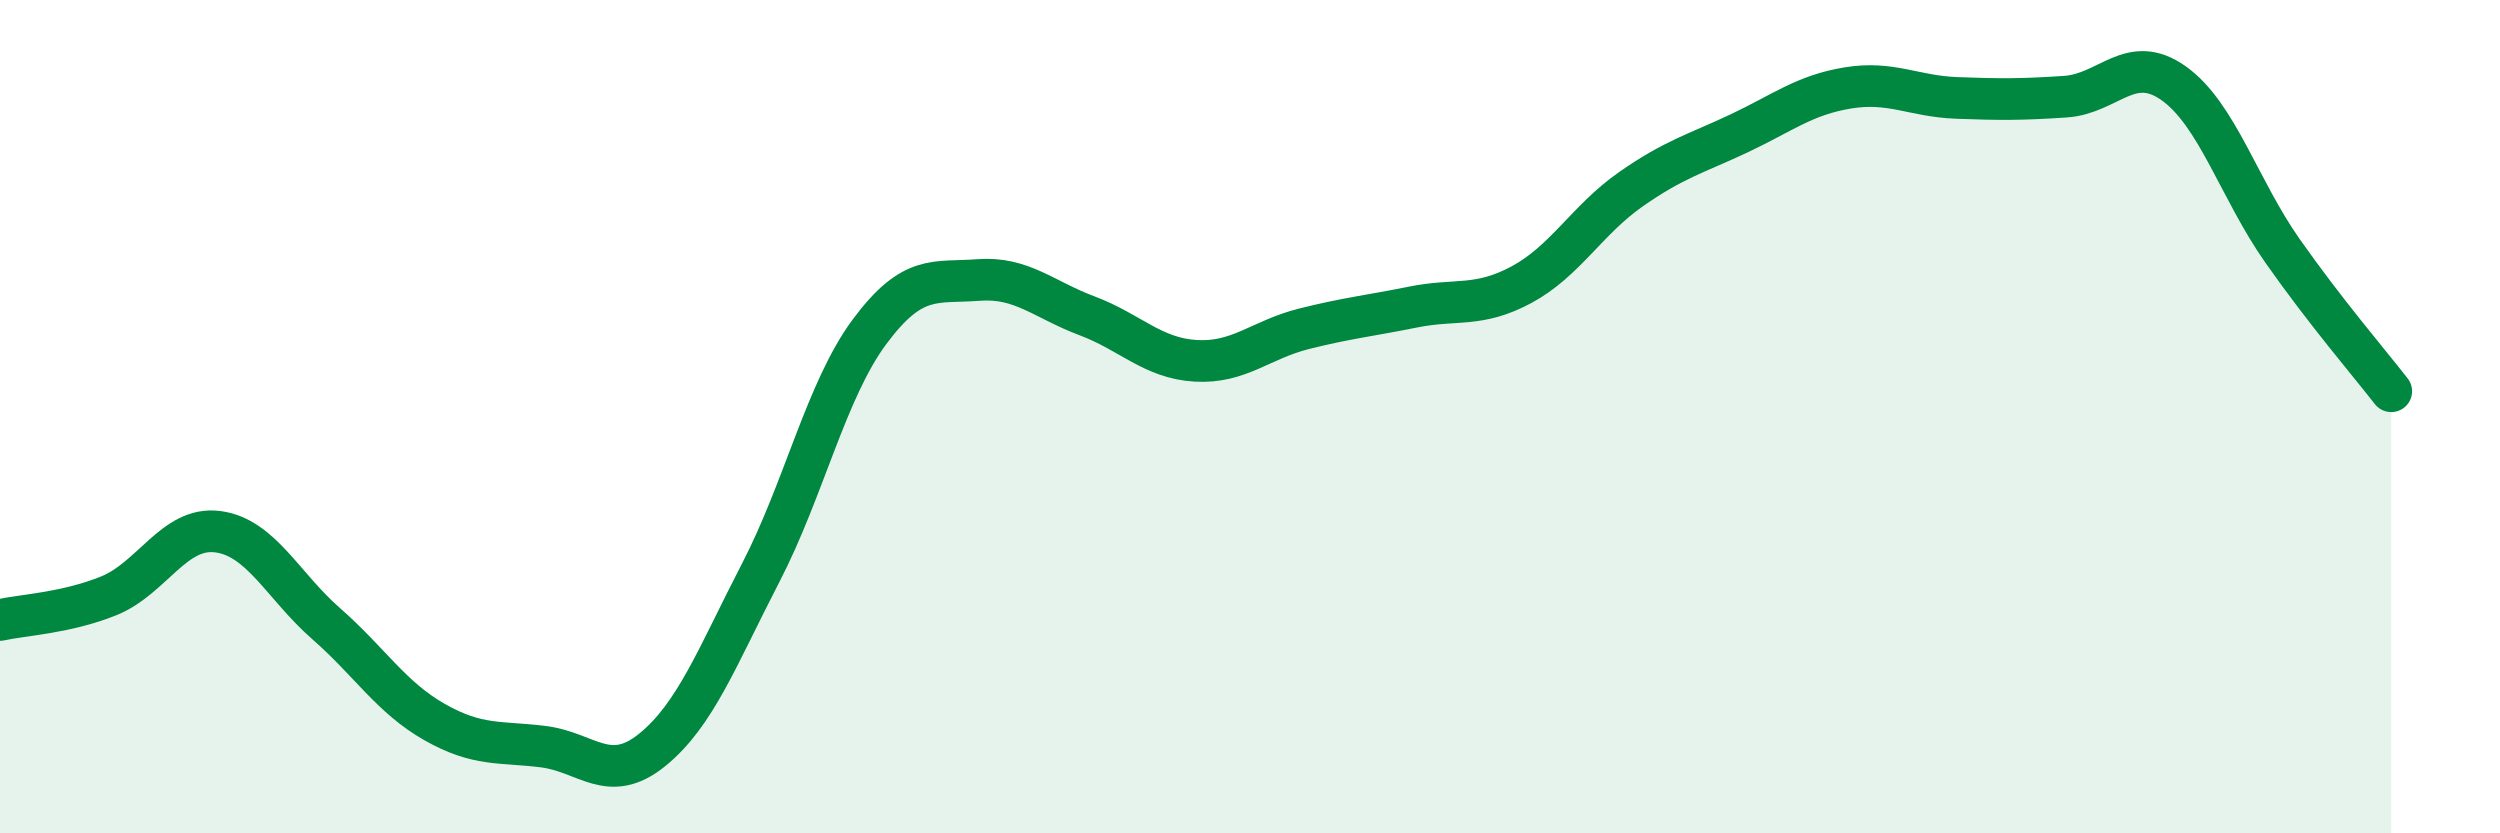
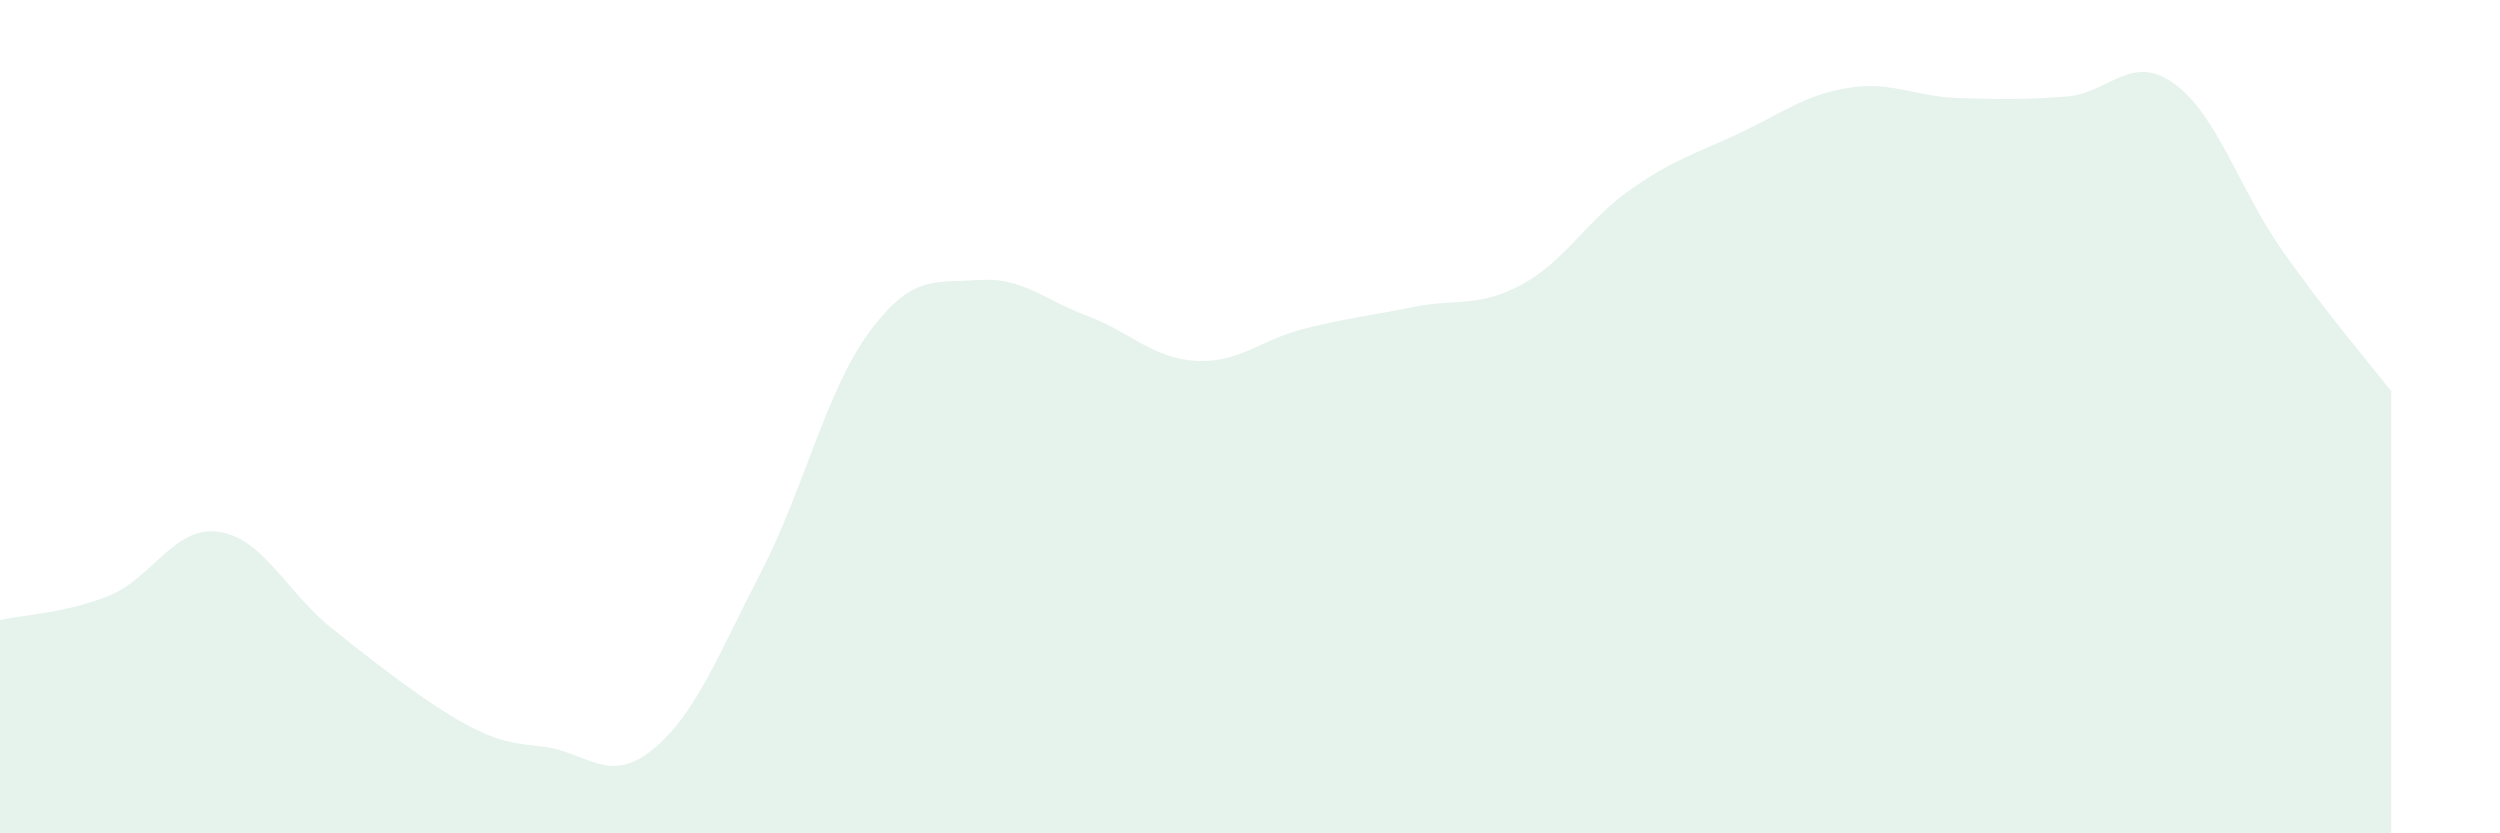
<svg xmlns="http://www.w3.org/2000/svg" width="60" height="20" viewBox="0 0 60 20">
-   <path d="M 0,14.88 C 0.52,14.76 1.57,14.72 2.61,14.3 C 3.65,13.88 4.18,12.63 5.22,12.76 C 6.26,12.89 6.79,14.06 7.83,14.97 C 8.87,15.88 9.39,16.74 10.43,17.33 C 11.47,17.92 12,17.79 13.04,17.92 C 14.08,18.05 14.61,18.84 15.65,18 C 16.69,17.16 17.22,15.75 18.26,13.74 C 19.3,11.73 19.83,9.36 20.87,7.96 C 21.91,6.56 22.44,6.8 23.48,6.72 C 24.52,6.64 25.05,7.19 26.09,7.58 C 27.13,7.97 27.66,8.6 28.7,8.66 C 29.74,8.72 30.26,8.15 31.3,7.89 C 32.34,7.63 32.87,7.58 33.91,7.37 C 34.95,7.16 35.48,7.39 36.52,6.83 C 37.56,6.27 38.09,5.28 39.13,4.55 C 40.17,3.82 40.7,3.69 41.74,3.2 C 42.78,2.71 43.31,2.28 44.35,2.11 C 45.39,1.94 45.92,2.31 46.96,2.35 C 48,2.39 48.53,2.39 49.57,2.32 C 50.61,2.25 51.13,1.26 52.17,2 C 53.21,2.74 53.74,4.54 54.78,6.02 C 55.82,7.5 56.87,8.72 57.39,9.39L57.39 20L0 20Z" fill="#008740" opacity="0.1" stroke-linecap="round" stroke-linejoin="round" />
-   <path d="M 0,14.88 C 0.52,14.76 1.57,14.72 2.61,14.3 C 3.65,13.88 4.18,12.63 5.22,12.76 C 6.26,12.89 6.79,14.06 7.83,14.97 C 8.87,15.88 9.39,16.74 10.43,17.33 C 11.47,17.92 12,17.79 13.04,17.92 C 14.08,18.05 14.61,18.84 15.65,18 C 16.69,17.16 17.22,15.75 18.26,13.74 C 19.3,11.73 19.83,9.36 20.87,7.96 C 21.91,6.56 22.44,6.8 23.48,6.72 C 24.52,6.64 25.05,7.19 26.09,7.58 C 27.13,7.97 27.66,8.6 28.7,8.66 C 29.74,8.72 30.26,8.15 31.3,7.89 C 32.34,7.63 32.87,7.58 33.91,7.37 C 34.95,7.16 35.48,7.39 36.52,6.83 C 37.56,6.27 38.09,5.28 39.13,4.55 C 40.17,3.82 40.7,3.69 41.74,3.2 C 42.78,2.71 43.31,2.28 44.35,2.11 C 45.39,1.94 45.92,2.31 46.96,2.35 C 48,2.39 48.53,2.39 49.57,2.32 C 50.61,2.25 51.13,1.26 52.17,2 C 53.21,2.74 53.74,4.54 54.78,6.02 C 55.82,7.5 56.87,8.72 57.39,9.39" stroke="#008740" stroke-width="1" fill="none" stroke-linecap="round" stroke-linejoin="round" />
+   <path d="M 0,14.88 C 0.52,14.76 1.57,14.72 2.61,14.3 C 3.65,13.88 4.18,12.63 5.22,12.76 C 6.26,12.89 6.79,14.06 7.83,14.97 C 11.47,17.92 12,17.79 13.04,17.92 C 14.08,18.05 14.61,18.84 15.65,18 C 16.69,17.16 17.22,15.75 18.26,13.74 C 19.3,11.73 19.83,9.36 20.87,7.96 C 21.91,6.56 22.44,6.8 23.48,6.72 C 24.52,6.64 25.05,7.19 26.09,7.58 C 27.13,7.97 27.66,8.6 28.7,8.66 C 29.74,8.72 30.26,8.15 31.3,7.89 C 32.34,7.63 32.87,7.58 33.91,7.37 C 34.95,7.16 35.48,7.39 36.52,6.83 C 37.56,6.27 38.09,5.28 39.13,4.55 C 40.17,3.82 40.7,3.69 41.74,3.2 C 42.78,2.71 43.31,2.28 44.35,2.11 C 45.39,1.94 45.92,2.31 46.96,2.35 C 48,2.39 48.53,2.39 49.57,2.32 C 50.61,2.25 51.13,1.26 52.17,2 C 53.21,2.74 53.74,4.54 54.78,6.02 C 55.82,7.5 56.87,8.72 57.39,9.39L57.39 20L0 20Z" fill="#008740" opacity="0.1" stroke-linecap="round" stroke-linejoin="round" />
</svg>